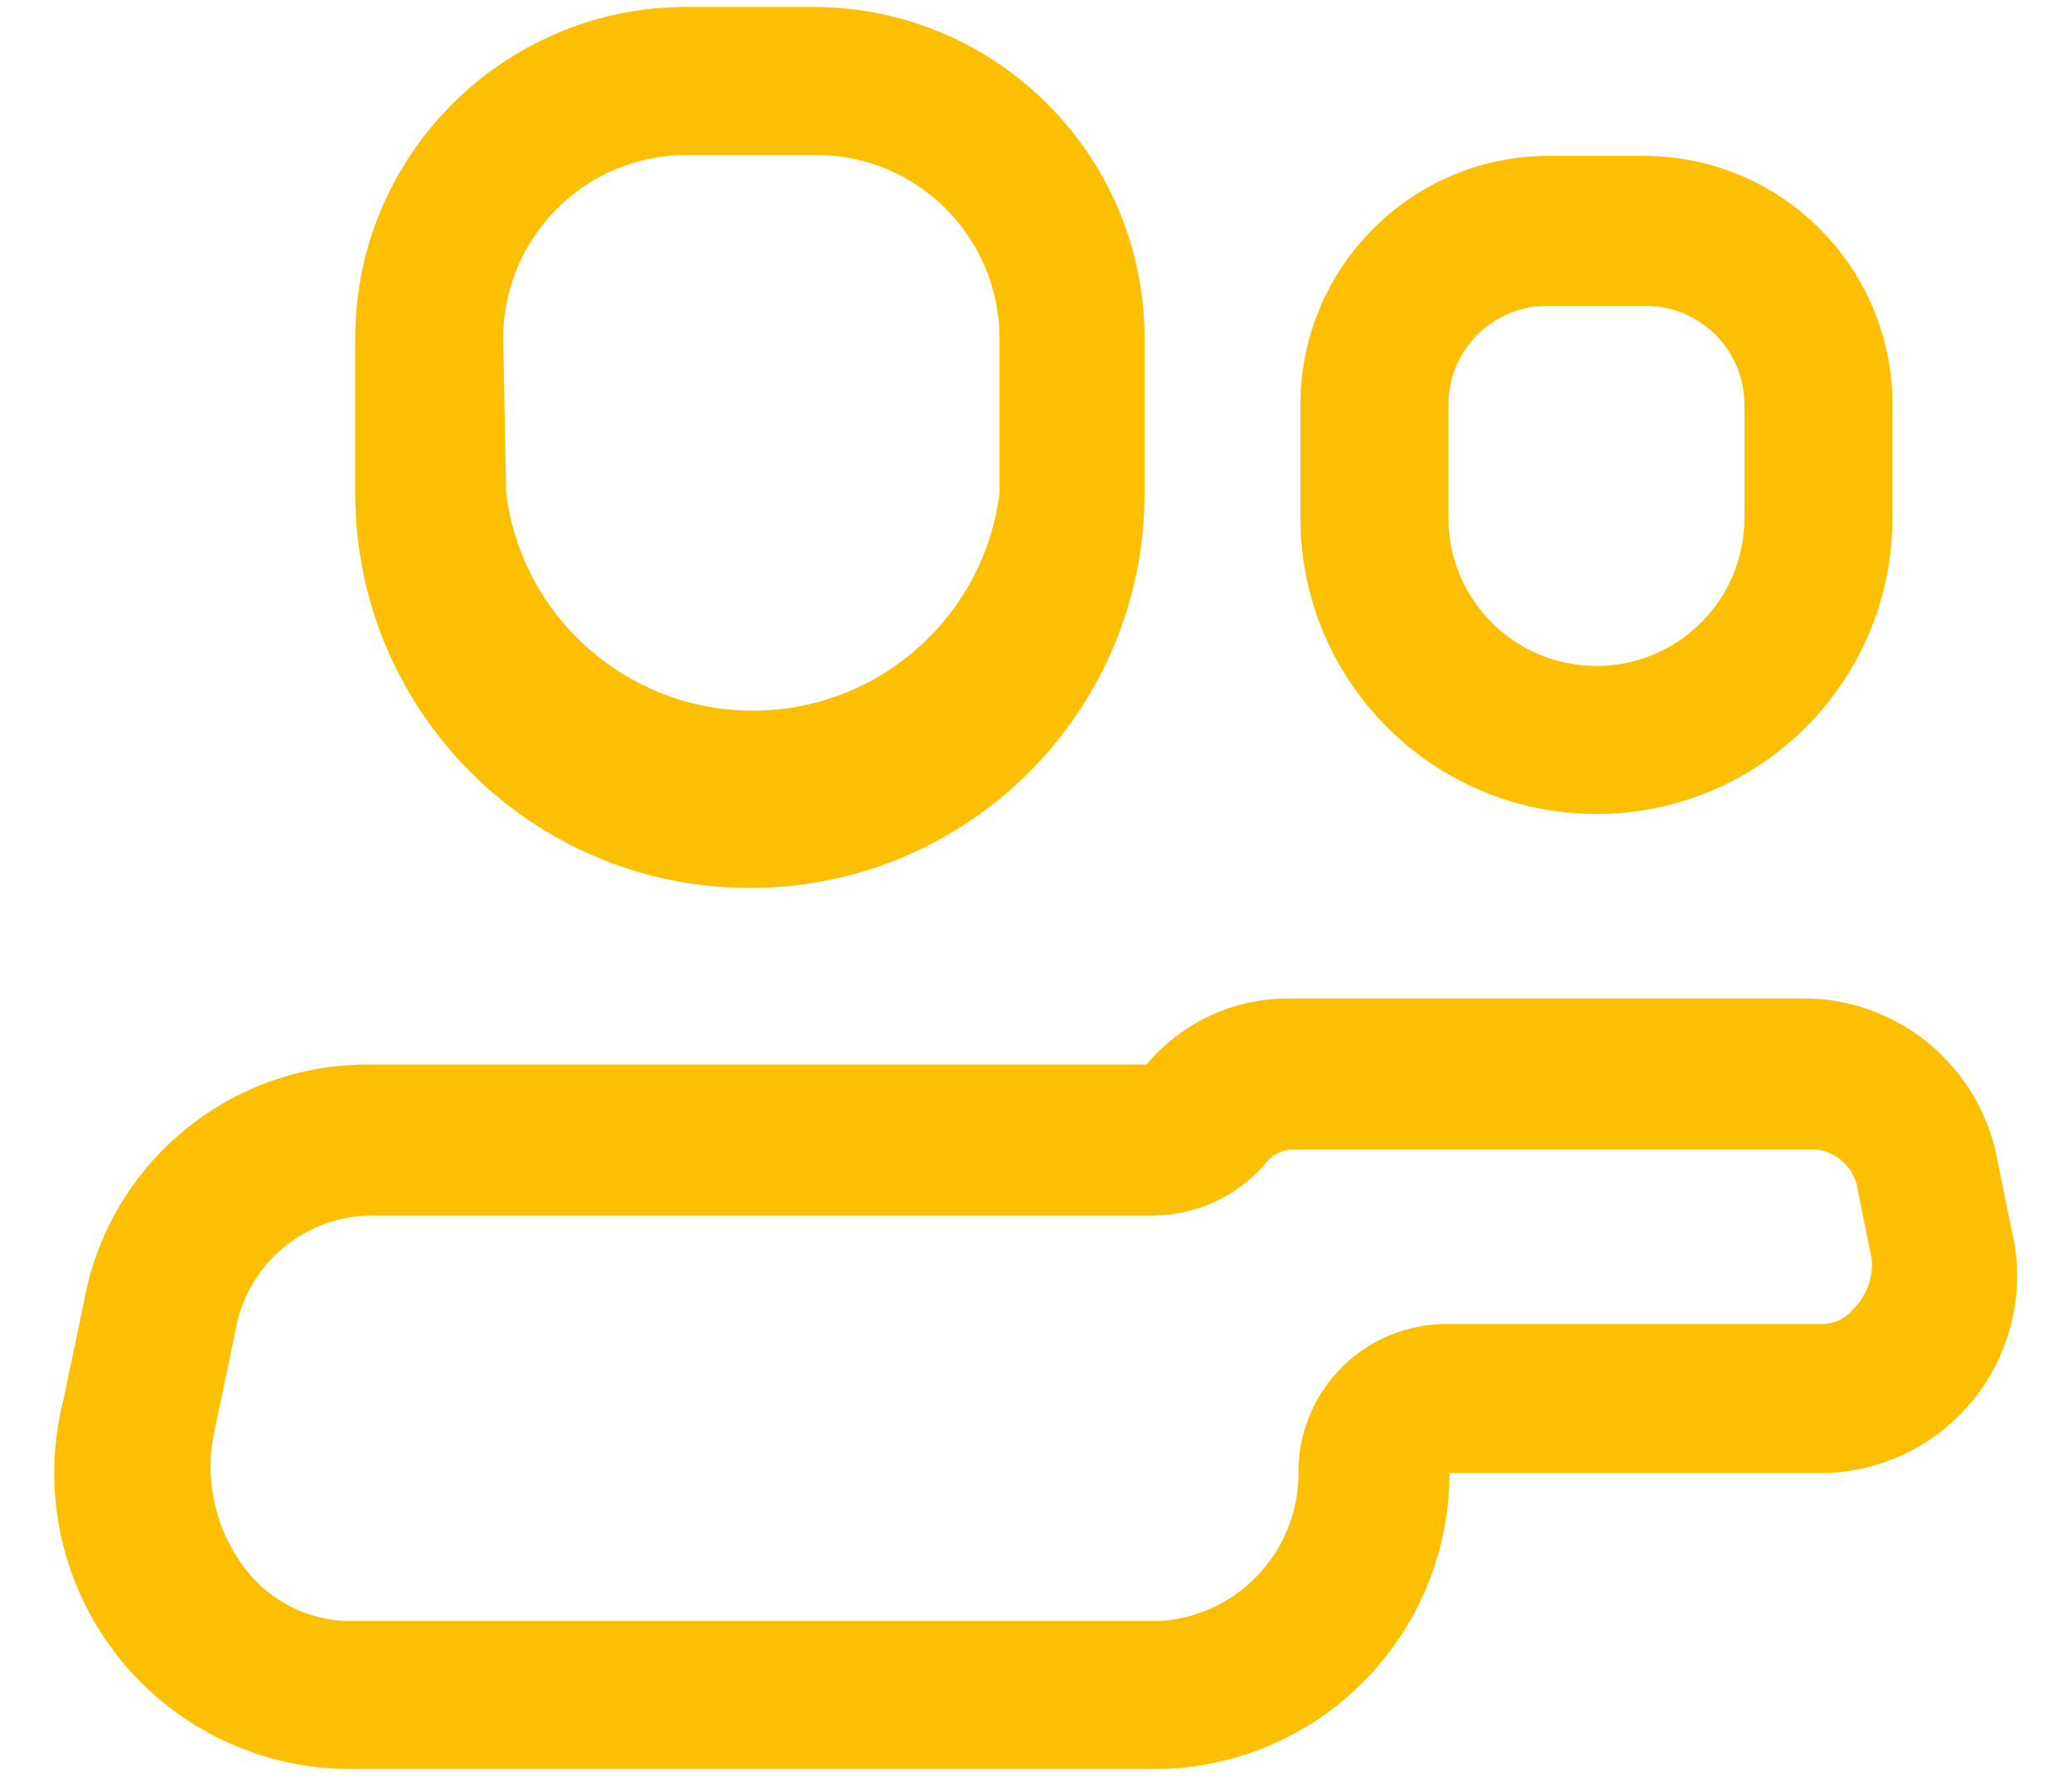
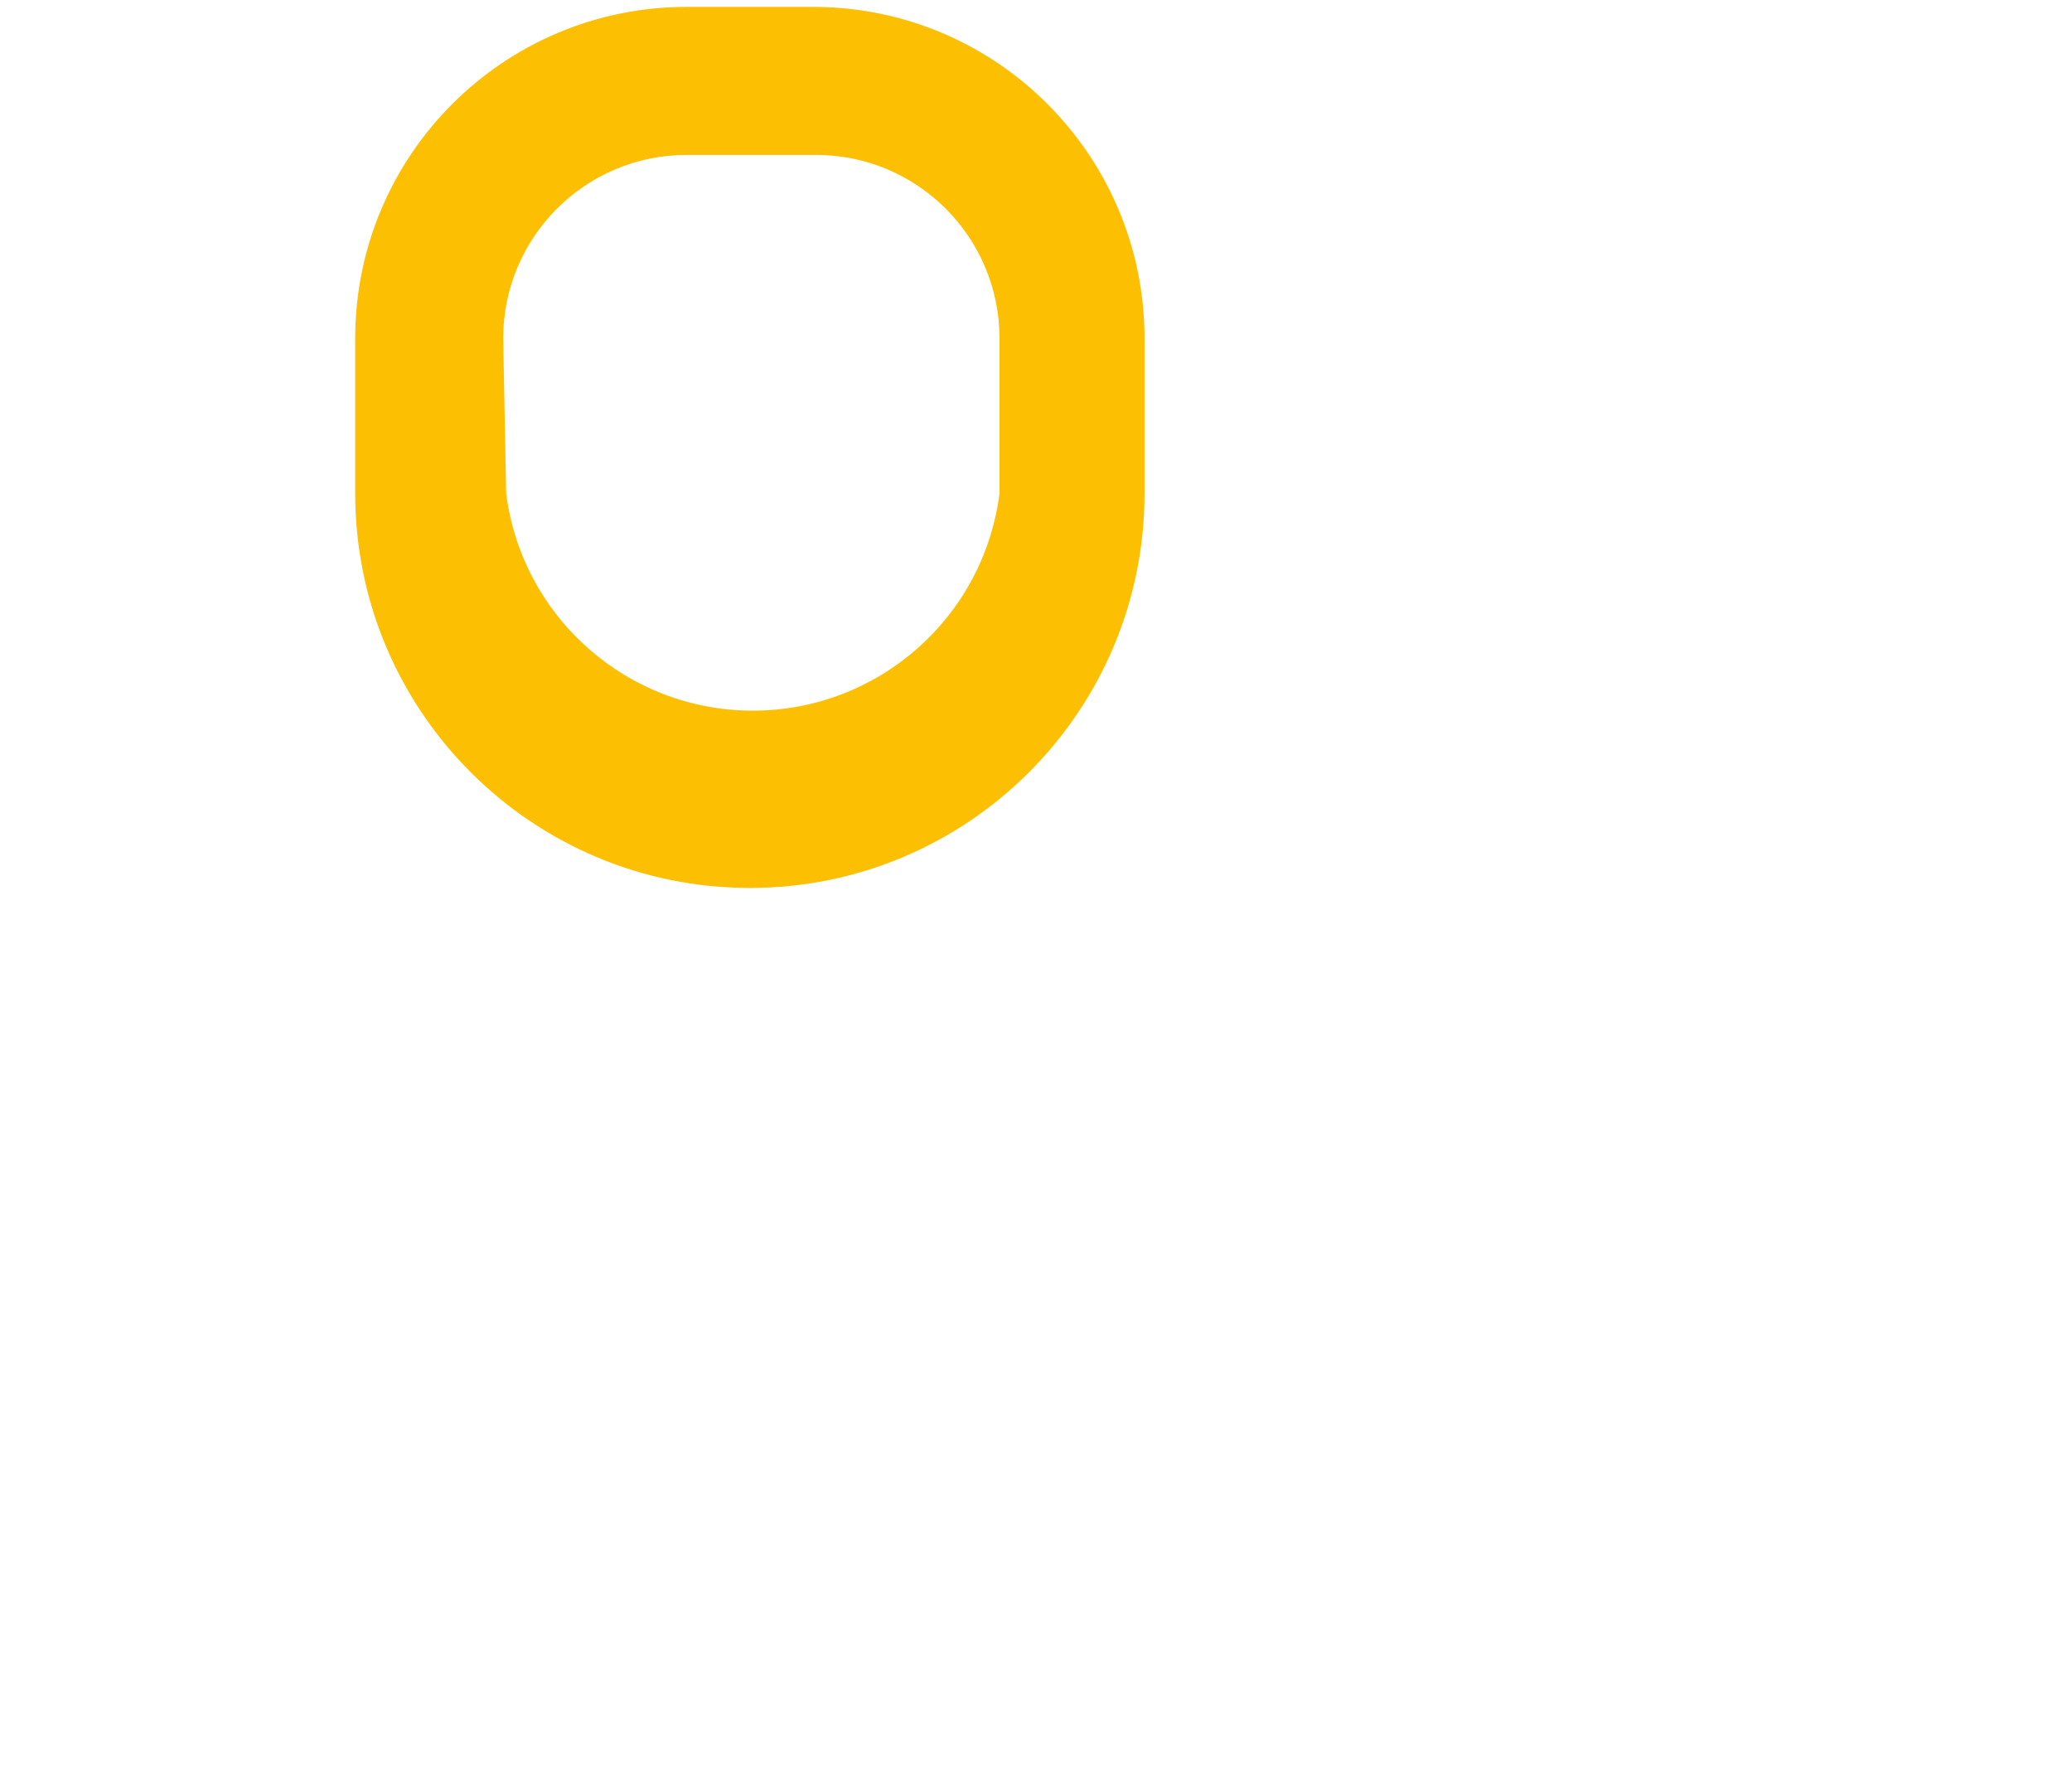
<svg xmlns="http://www.w3.org/2000/svg" width="21" height="18" viewBox="0 0 21 18" fill="none">
-   <path fill-rule="evenodd" clip-rule="evenodd" d="M20.24 11.74L20.38 12.43C20.533 13.02 20.408 13.646 20.042 14.133C19.676 14.619 19.109 14.913 18.5 14.93H14.69C14.691 16.549 13.408 17.876 11.79 17.93H3.5C2.585 17.915 1.726 17.482 1.169 16.756C0.612 16.029 0.417 15.088 0.64 14.2L0.85 13.2C1.094 11.822 2.281 10.812 3.68 10.79H11.62C11.975 10.367 12.498 10.121 13.05 10.12H18.34C19.274 10.15 20.063 10.822 20.24 11.74ZM18.48 13.42C18.602 13.415 18.716 13.357 18.79 13.26C18.921 13.128 18.987 12.945 18.97 12.76L18.83 12.07C18.803 11.847 18.624 11.672 18.4 11.65H13.11C12.995 11.651 12.887 11.707 12.82 11.8C12.533 12.13 12.117 12.32 11.68 12.32H3.74C3.056 12.337 2.482 12.843 2.38 13.52L2.17 14.52C2.068 15.012 2.188 15.525 2.5 15.92C2.744 16.227 3.109 16.413 3.5 16.43H11.76C12.565 16.377 13.183 15.696 13.16 14.89C13.176 14.073 13.843 13.42 14.66 13.42H18.48Z" fill="#FCBF02" />
  <path fill-rule="evenodd" clip-rule="evenodd" d="M11.6 5C11.6 7.209 9.809 9 7.6 9C5.391 9 3.6 7.209 3.6 5V3.43C3.6 1.574 5.104 0.07 6.96 0.07H8.27C10.114 0.086 11.6 1.586 11.6 3.43V5ZM6.96 1.57C5.933 1.57 5.1 2.403 5.1 3.43L5.13 5C5.29 6.259 6.361 7.203 7.63 7.203C8.899 7.203 9.971 6.259 10.13 5V3.43C10.13 2.403 9.297 1.57 8.27 1.57H6.96Z" fill="#FCBF02" />
-   <path fill-rule="evenodd" clip-rule="evenodd" d="M19.18 5.25C19.18 6.907 17.837 8.25 16.18 8.25C14.523 8.25 13.18 6.907 13.18 5.25V4.1C13.18 2.724 14.284 1.602 15.66 1.58H16.66C18.052 1.58 19.18 2.708 19.18 4.1V5.25ZM15.68 3.1C15.128 3.1 14.68 3.548 14.68 4.1V5.25C14.68 6.078 15.352 6.75 16.18 6.75C17.009 6.75 17.68 6.078 17.68 5.25V4.1C17.68 3.548 17.232 3.1 16.68 3.1H15.68Z" fill="#FCBF02" />
</svg>